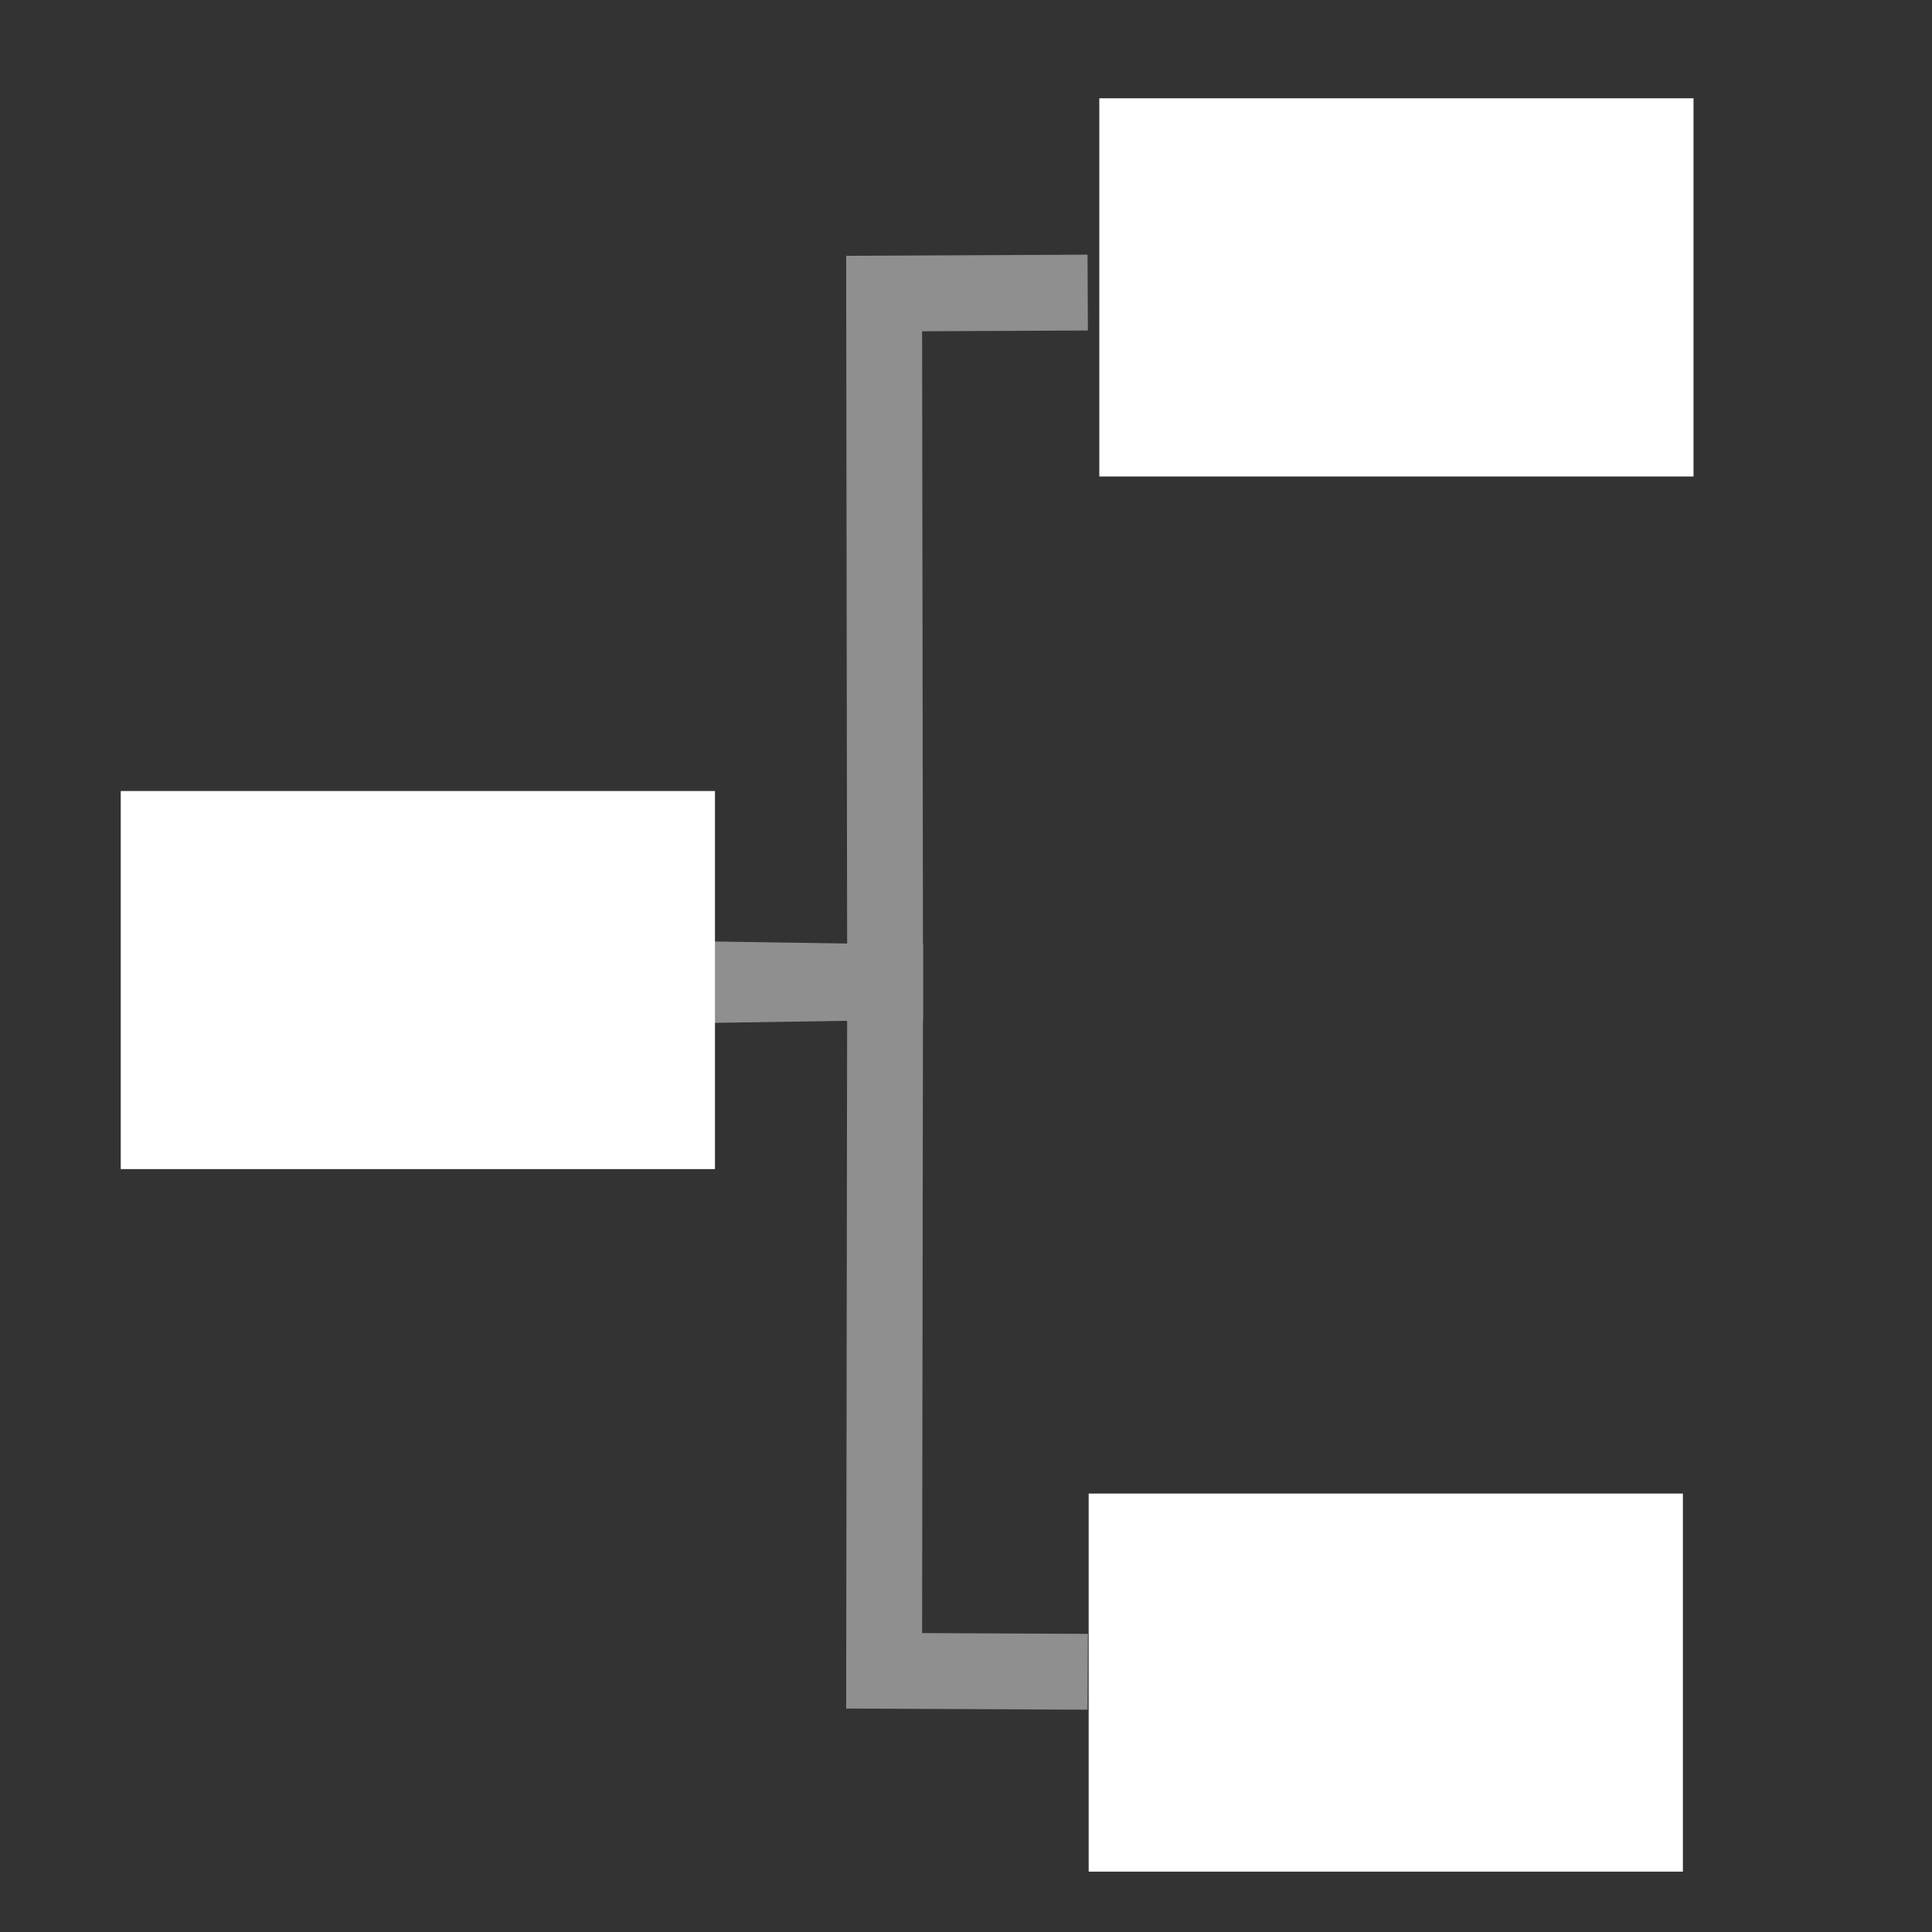
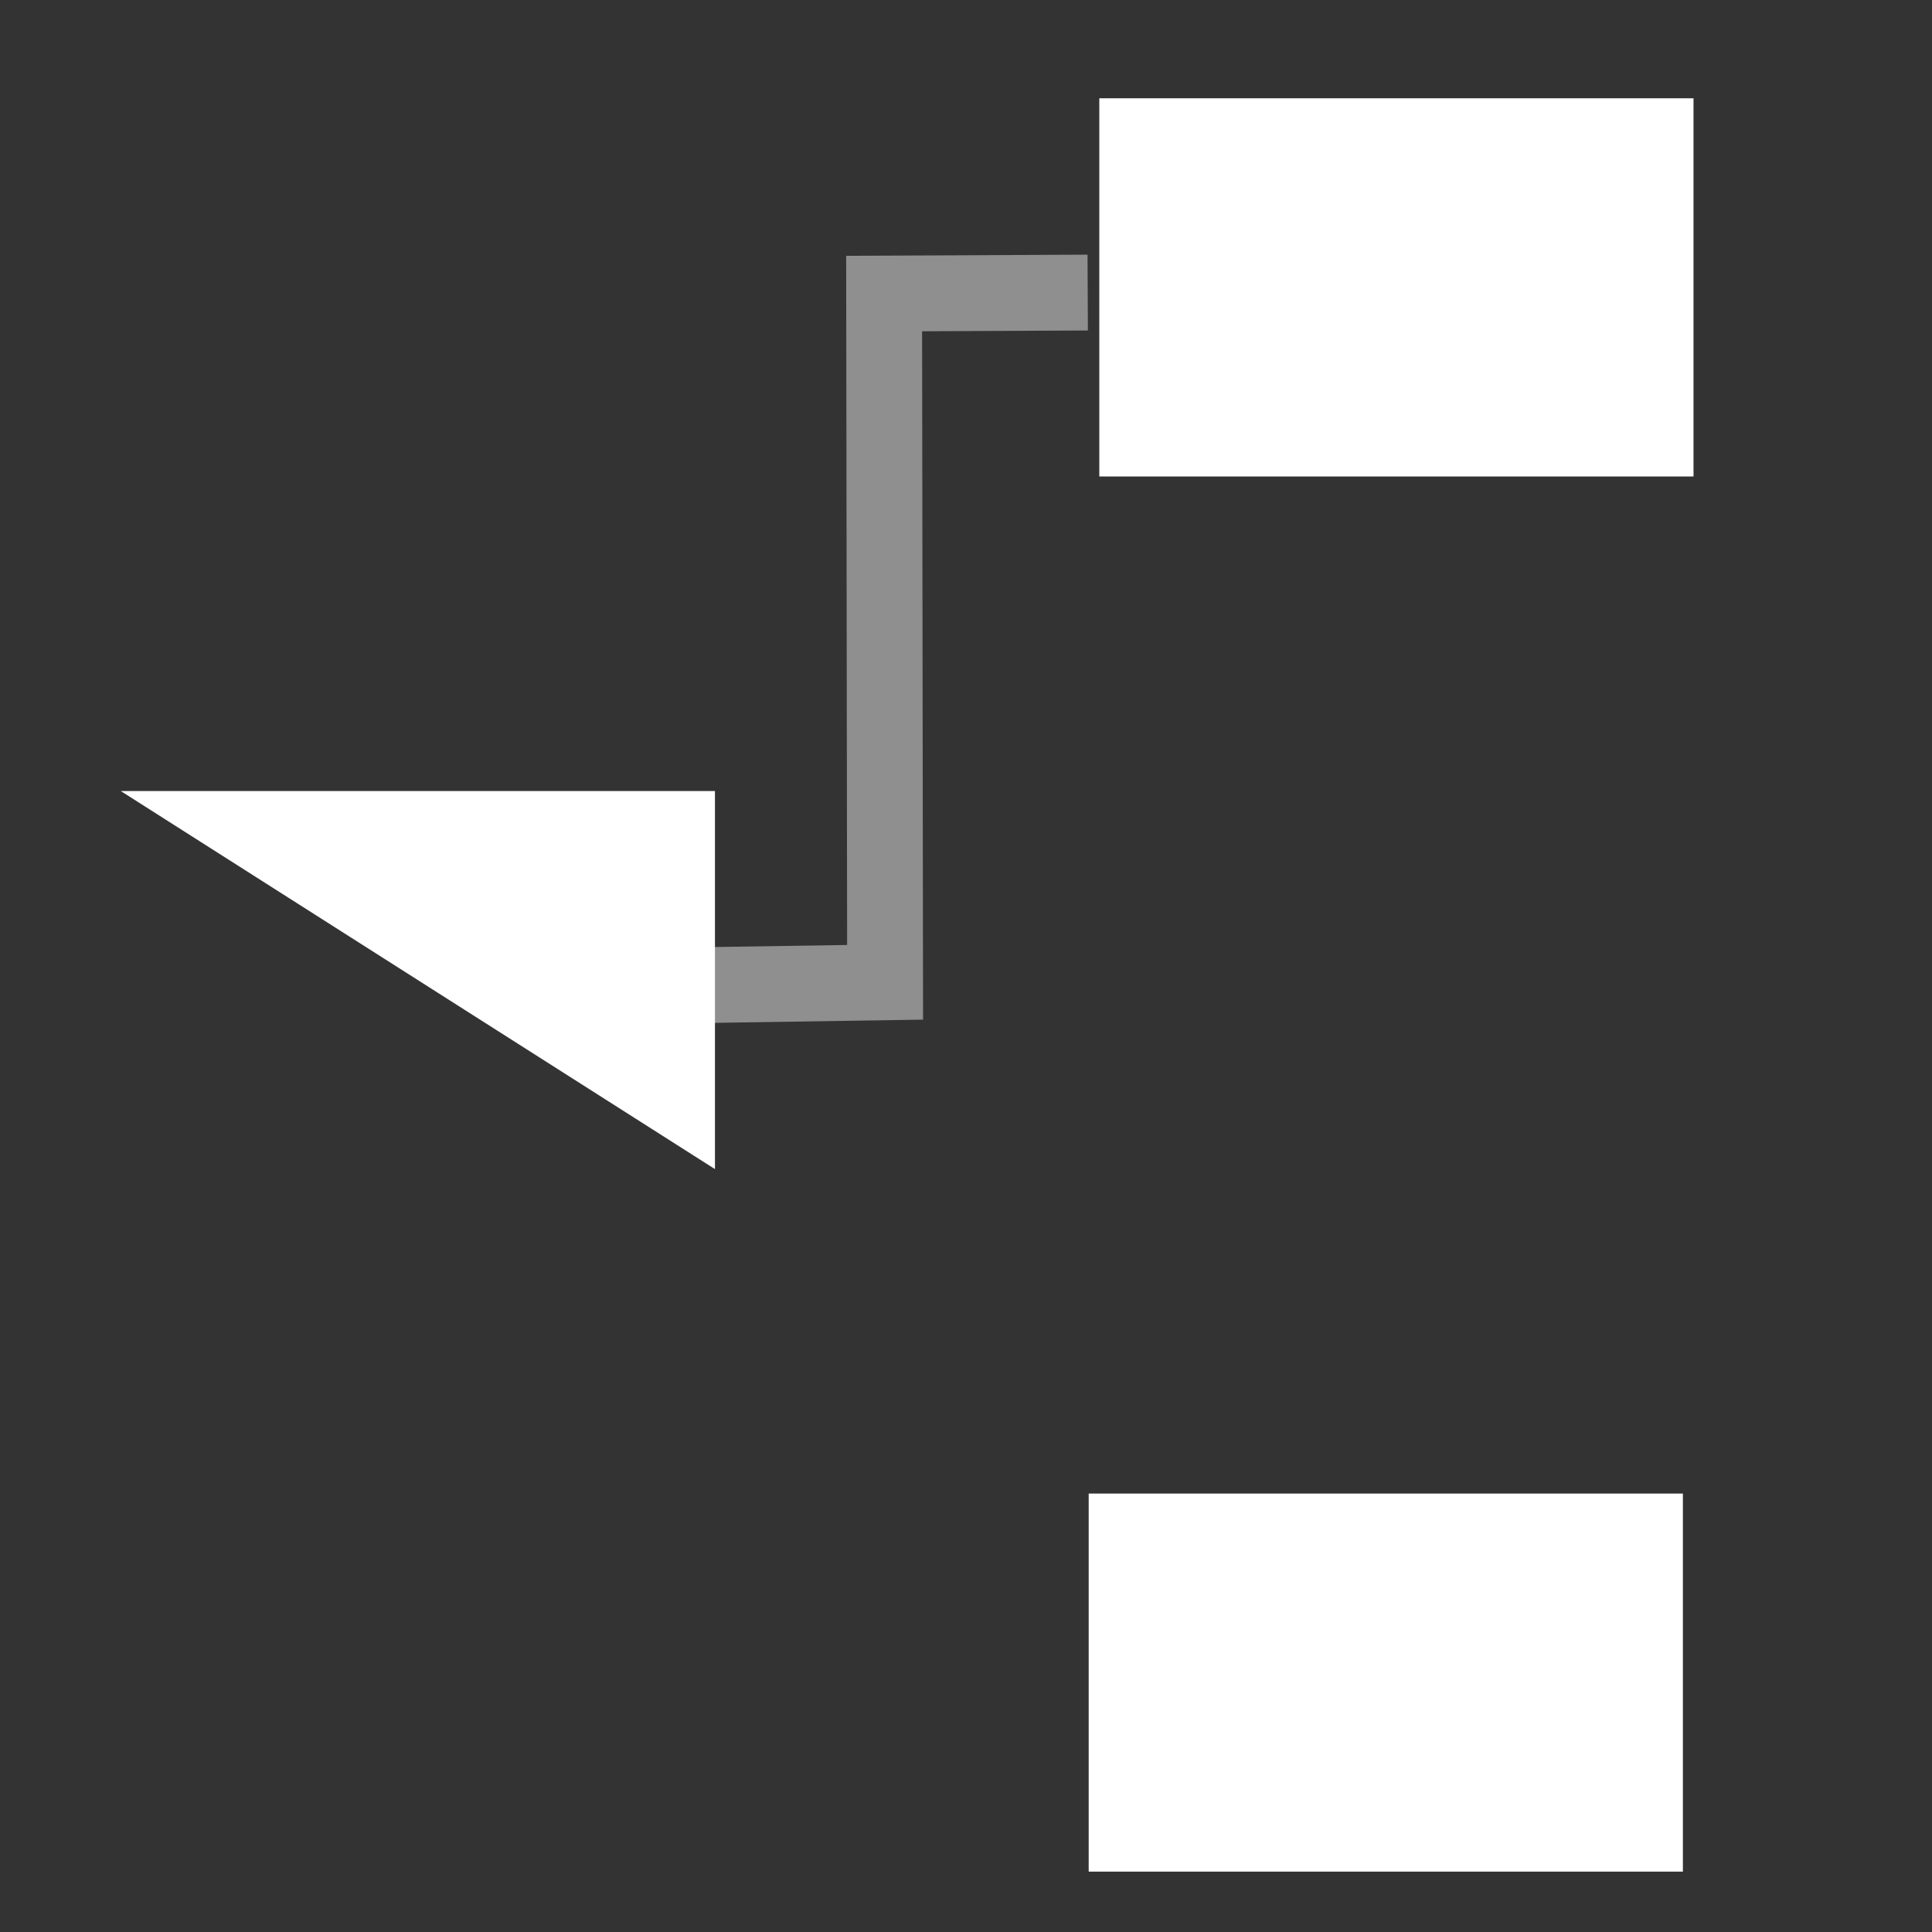
<svg xmlns="http://www.w3.org/2000/svg" width="16" height="16" version="1.1">
  <rect width="100%" height="100%" fill="#333333" stroke="none" />
  <path style="fill:none;stroke:#8f8f8f;stroke-width:0.628" d="m 5.844,8.158 1.486,-0.023 -0.008,-5.704 1.686,-0.008" />
-   <path style="fill:none;stroke:#8f8f8f;stroke-width:0.628" d="m 5.844,8.11 1.486,0.023 -0.008,5.704 1.686,0.008" />
-   <path style="fill:#FFFFFF" d="M 1,6.551 H 5.921 V 9.682 H 1 Z" />
+   <path style="fill:#FFFFFF" d="M 1,6.551 H 5.921 V 9.682 Z" />
  <path style="fill:#FFFFFF" d="m 9.104,0.814 h 4.921 V 3.946 h -4.921 z" />
  <path style="fill:#FFFFFF" d="M 9.016,12.369 H 13.937 V 15.5 H 9.016 Z" />
</svg>